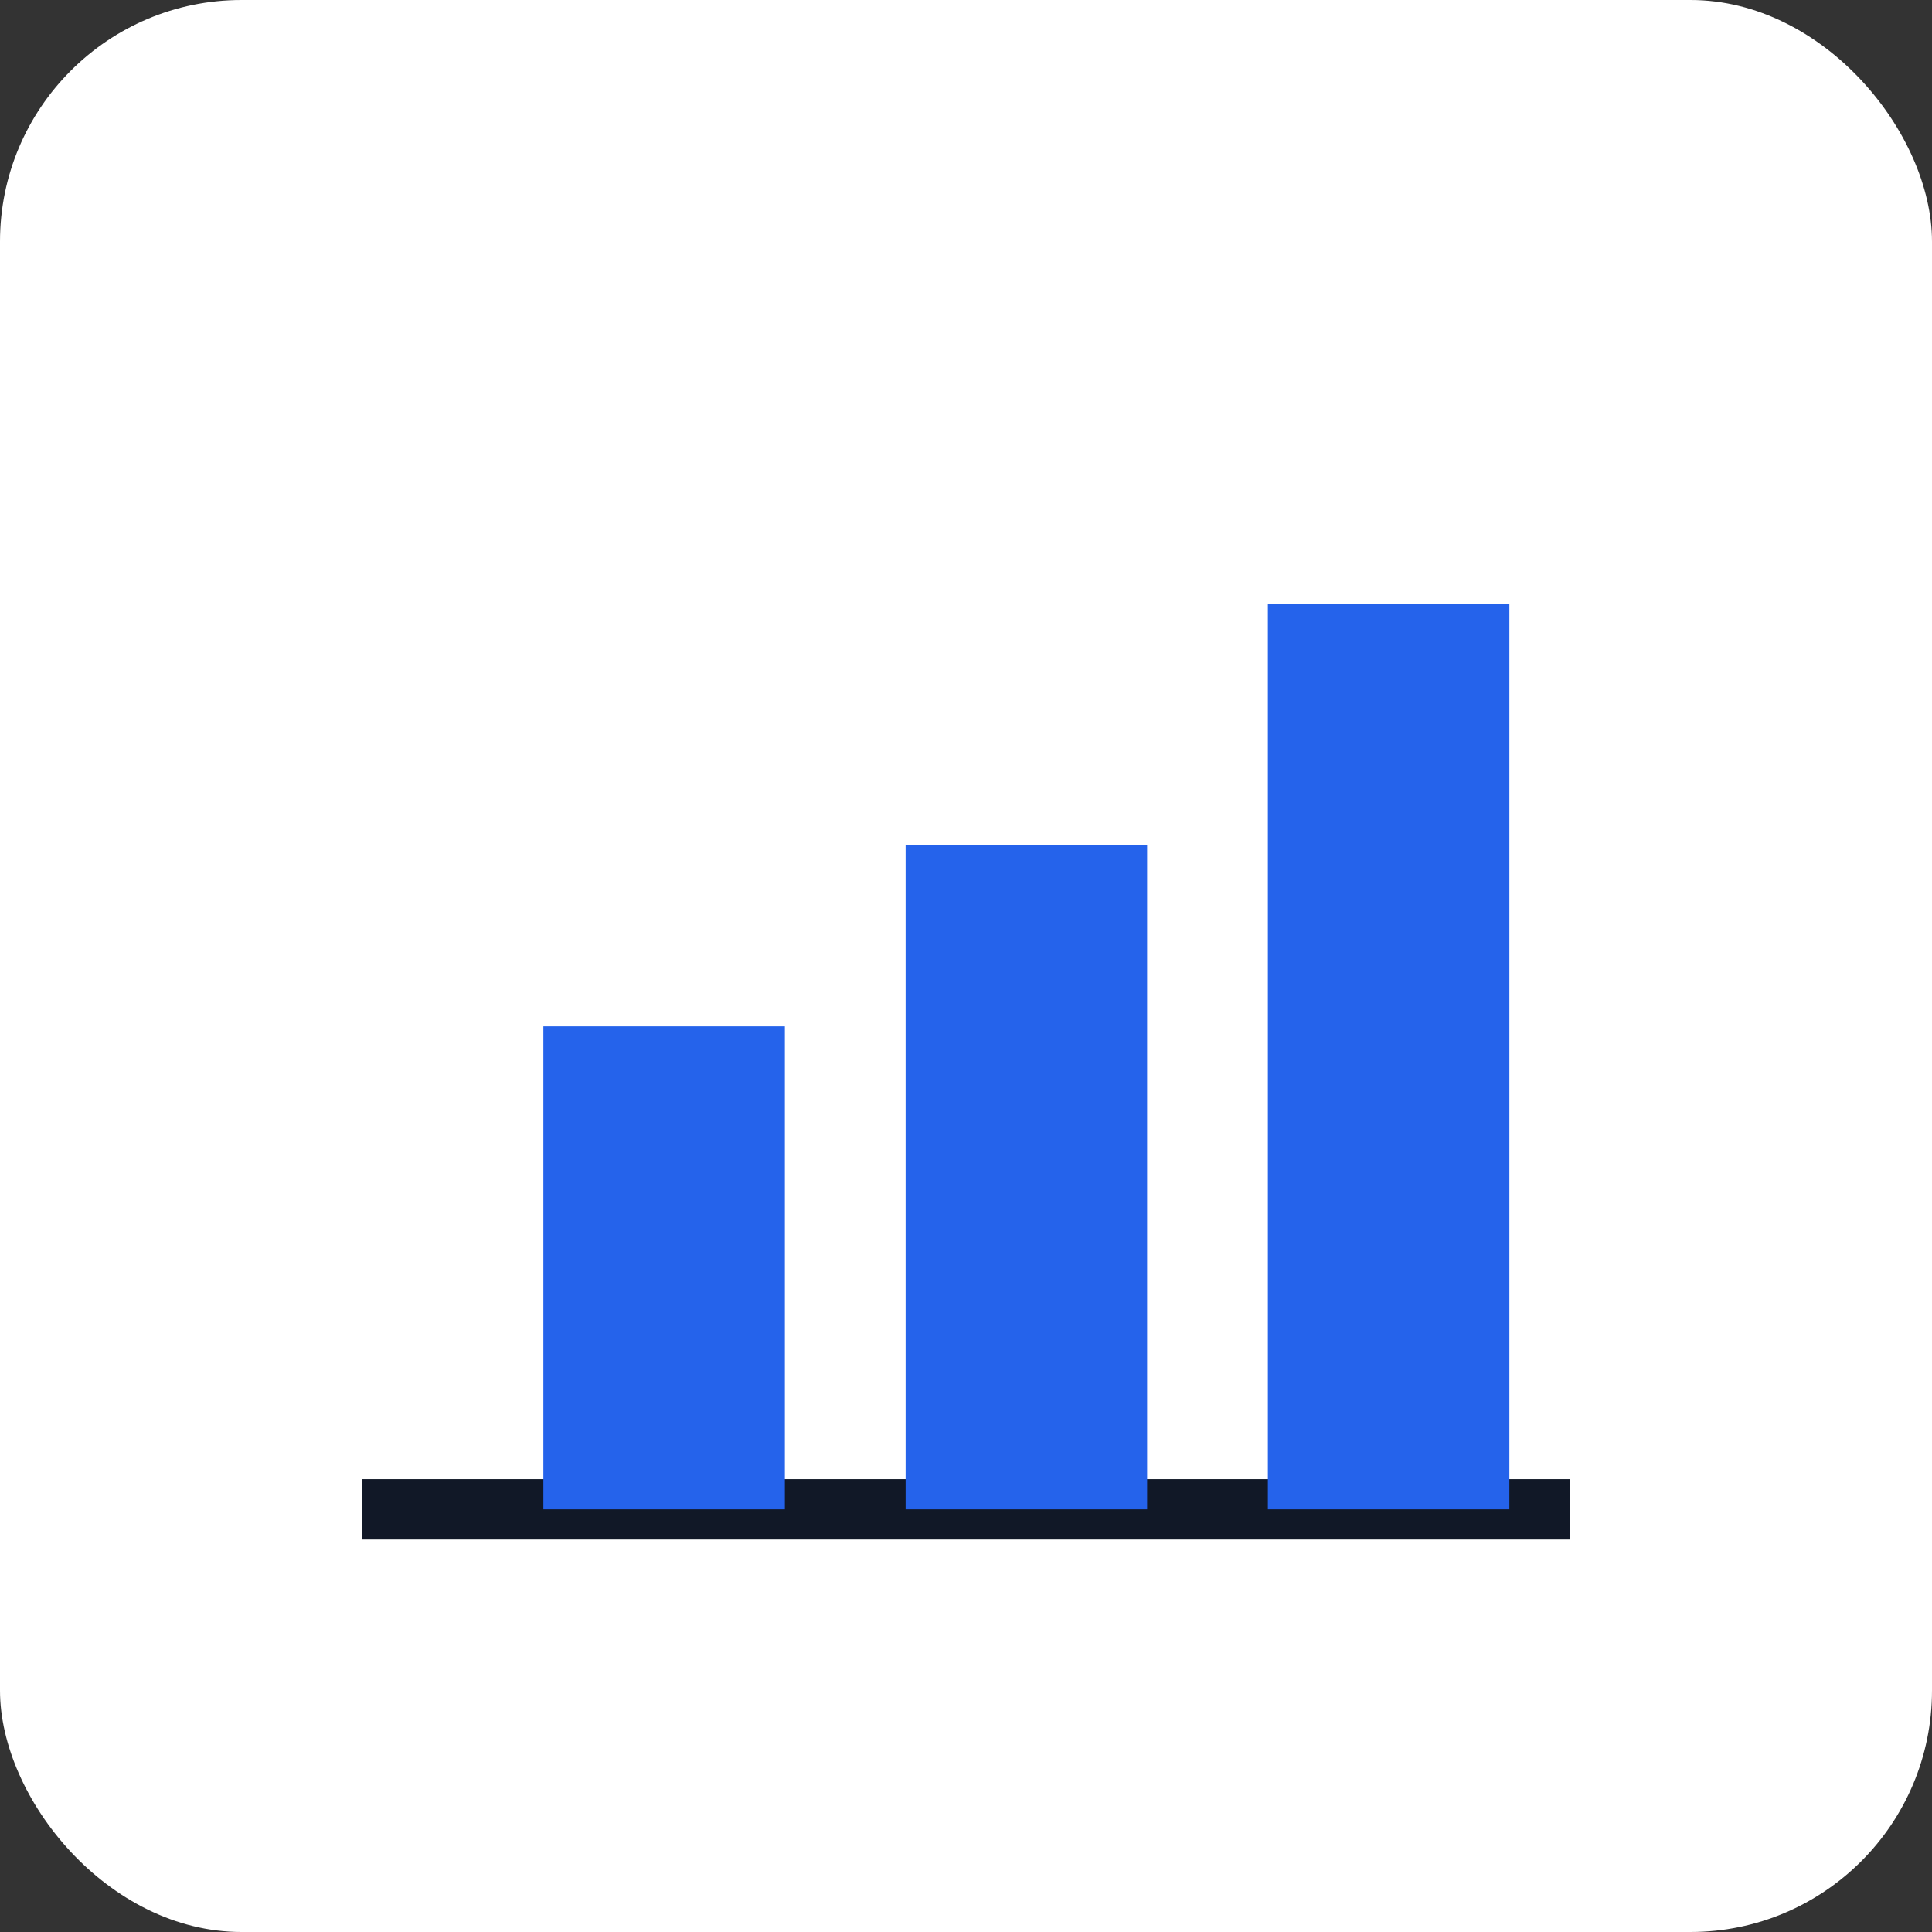
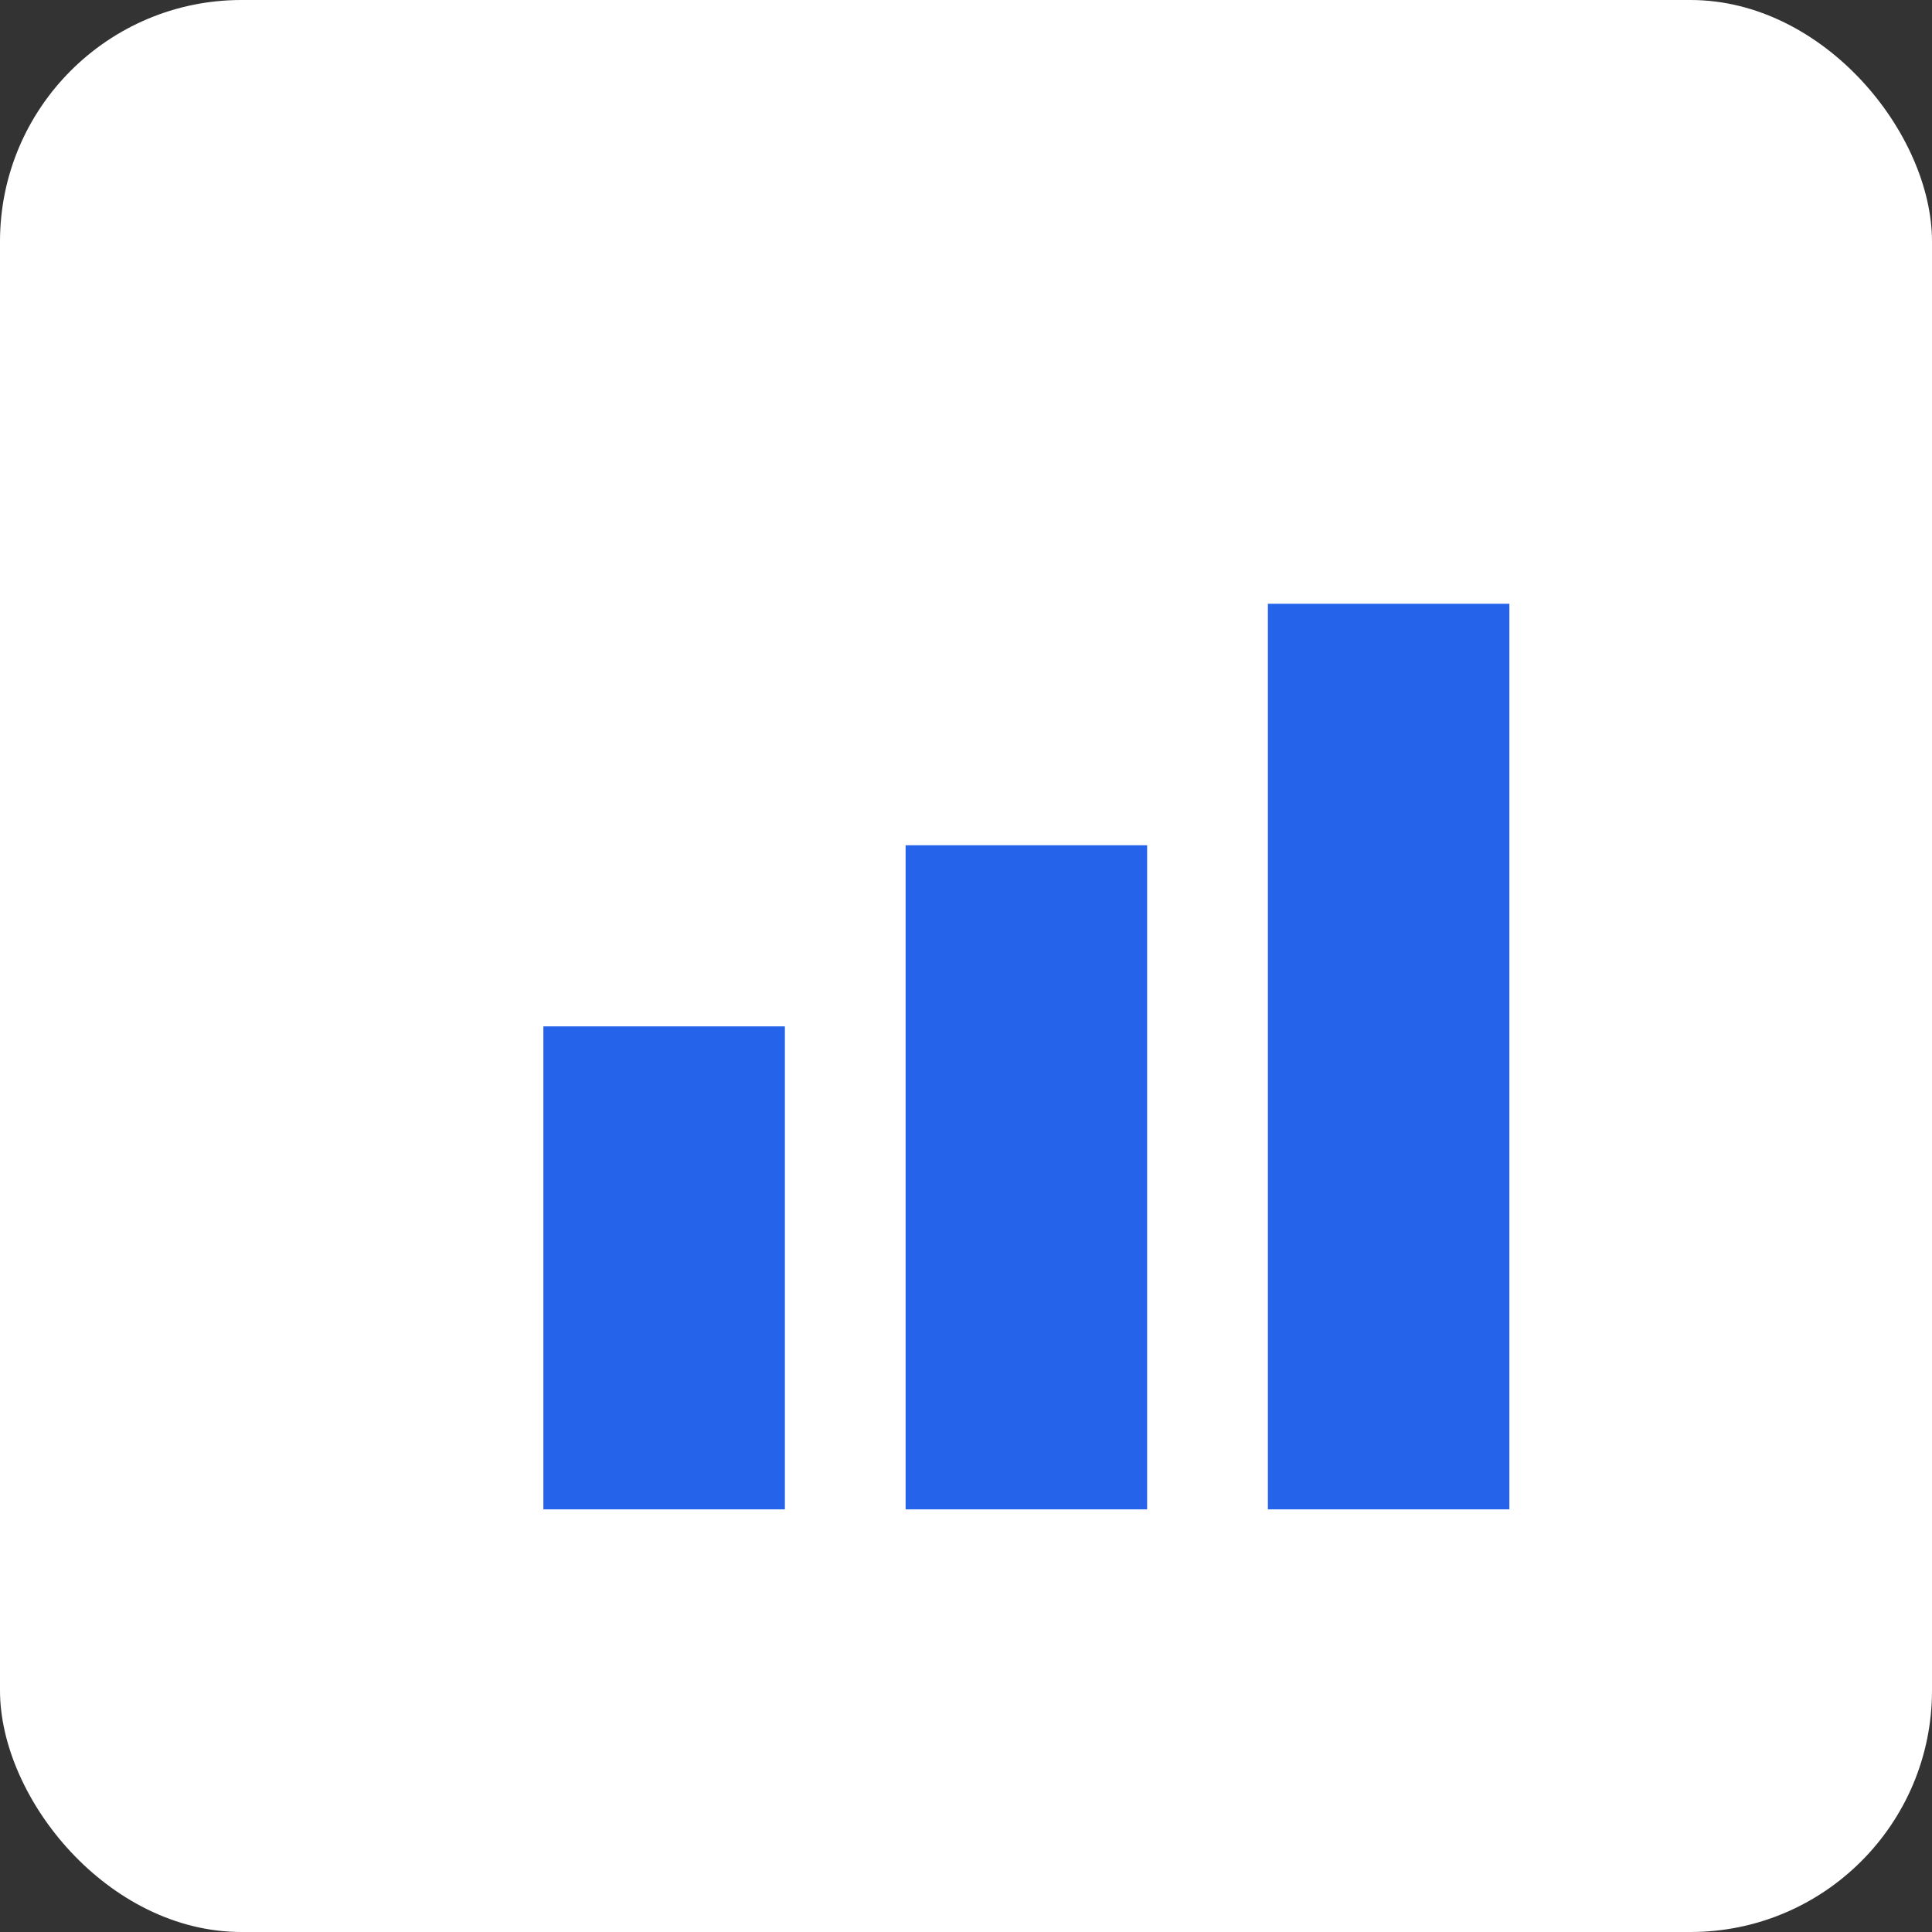
<svg xmlns="http://www.w3.org/2000/svg" viewBox="0 0 64 64">
  <rect x="0" y="0" width="64" height="64" fill="#333333" stroke="none" />
  <rect width="64" height="64" rx="8" ry="8" fill="#ffffff" />
-   <line x1="12" y1="50" x2="52" y2="50" stroke="#111827" stroke-width="2" />
  <rect x="18" y="34" width="8" height="16" fill="#2563eb" />
  <rect x="30" y="28" width="8" height="22" fill="#2563eb" />
  <rect x="42" y="20" width="8" height="30" fill="#2563eb" />
</svg>